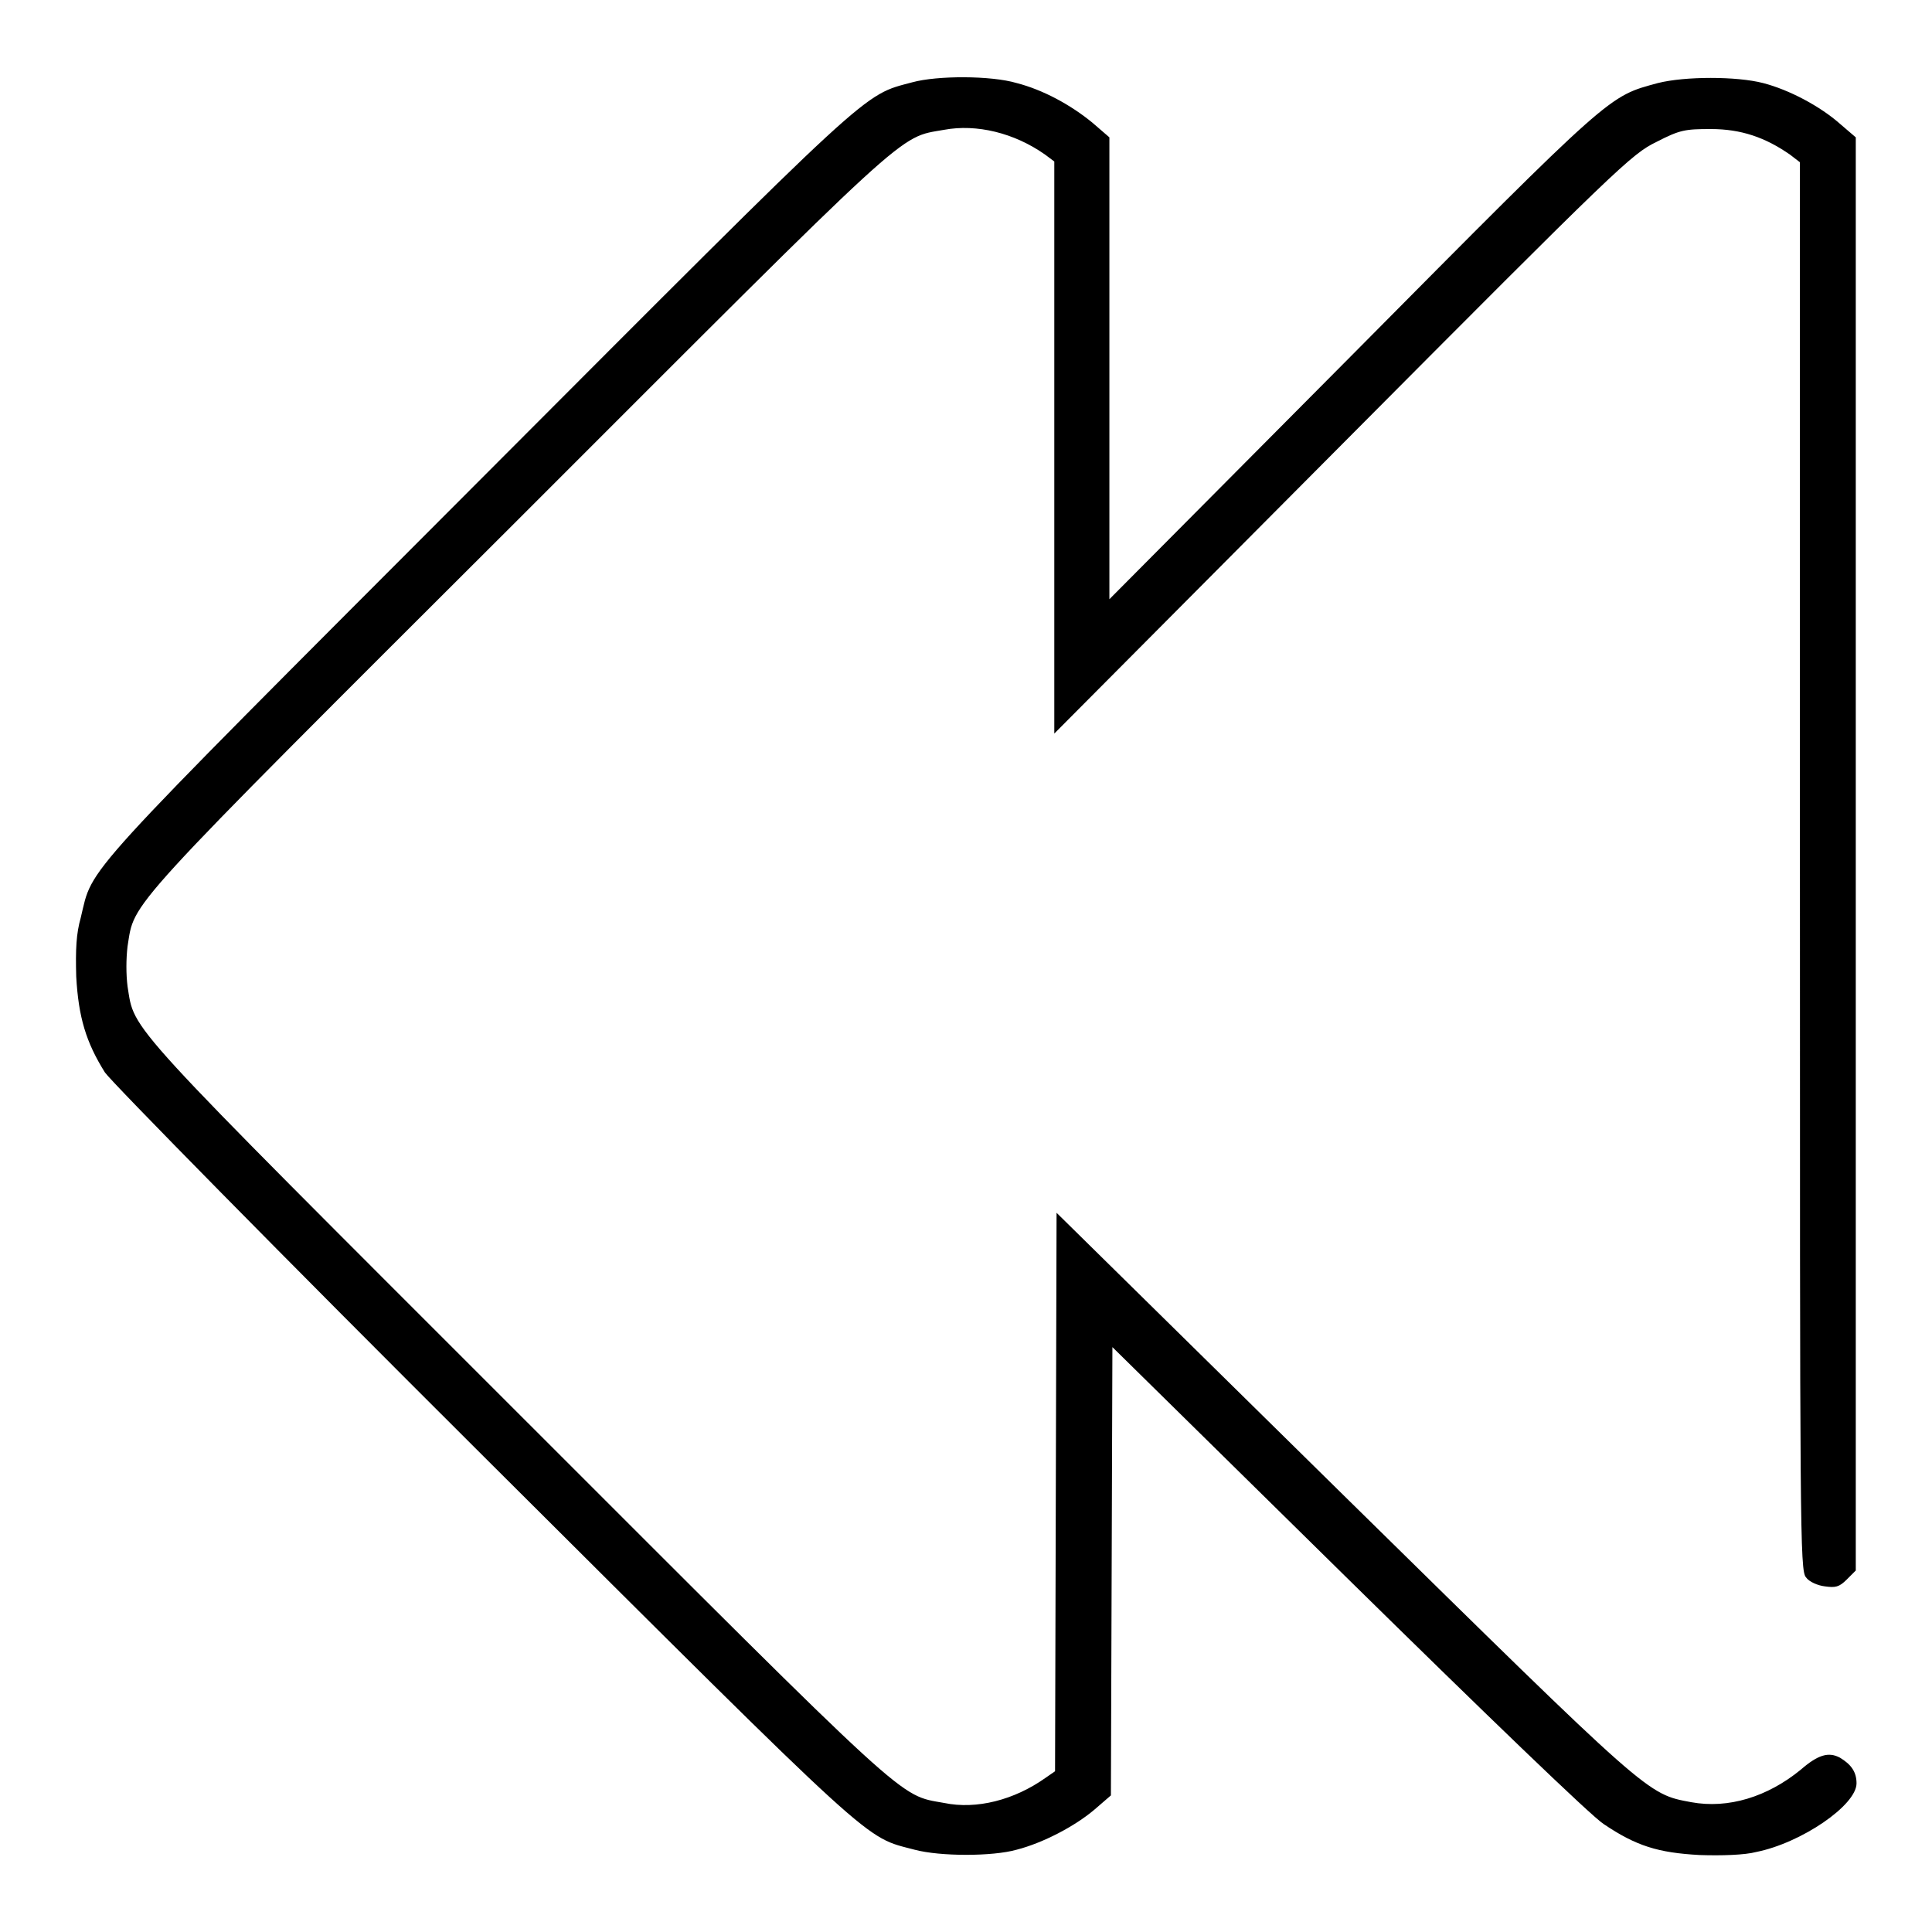
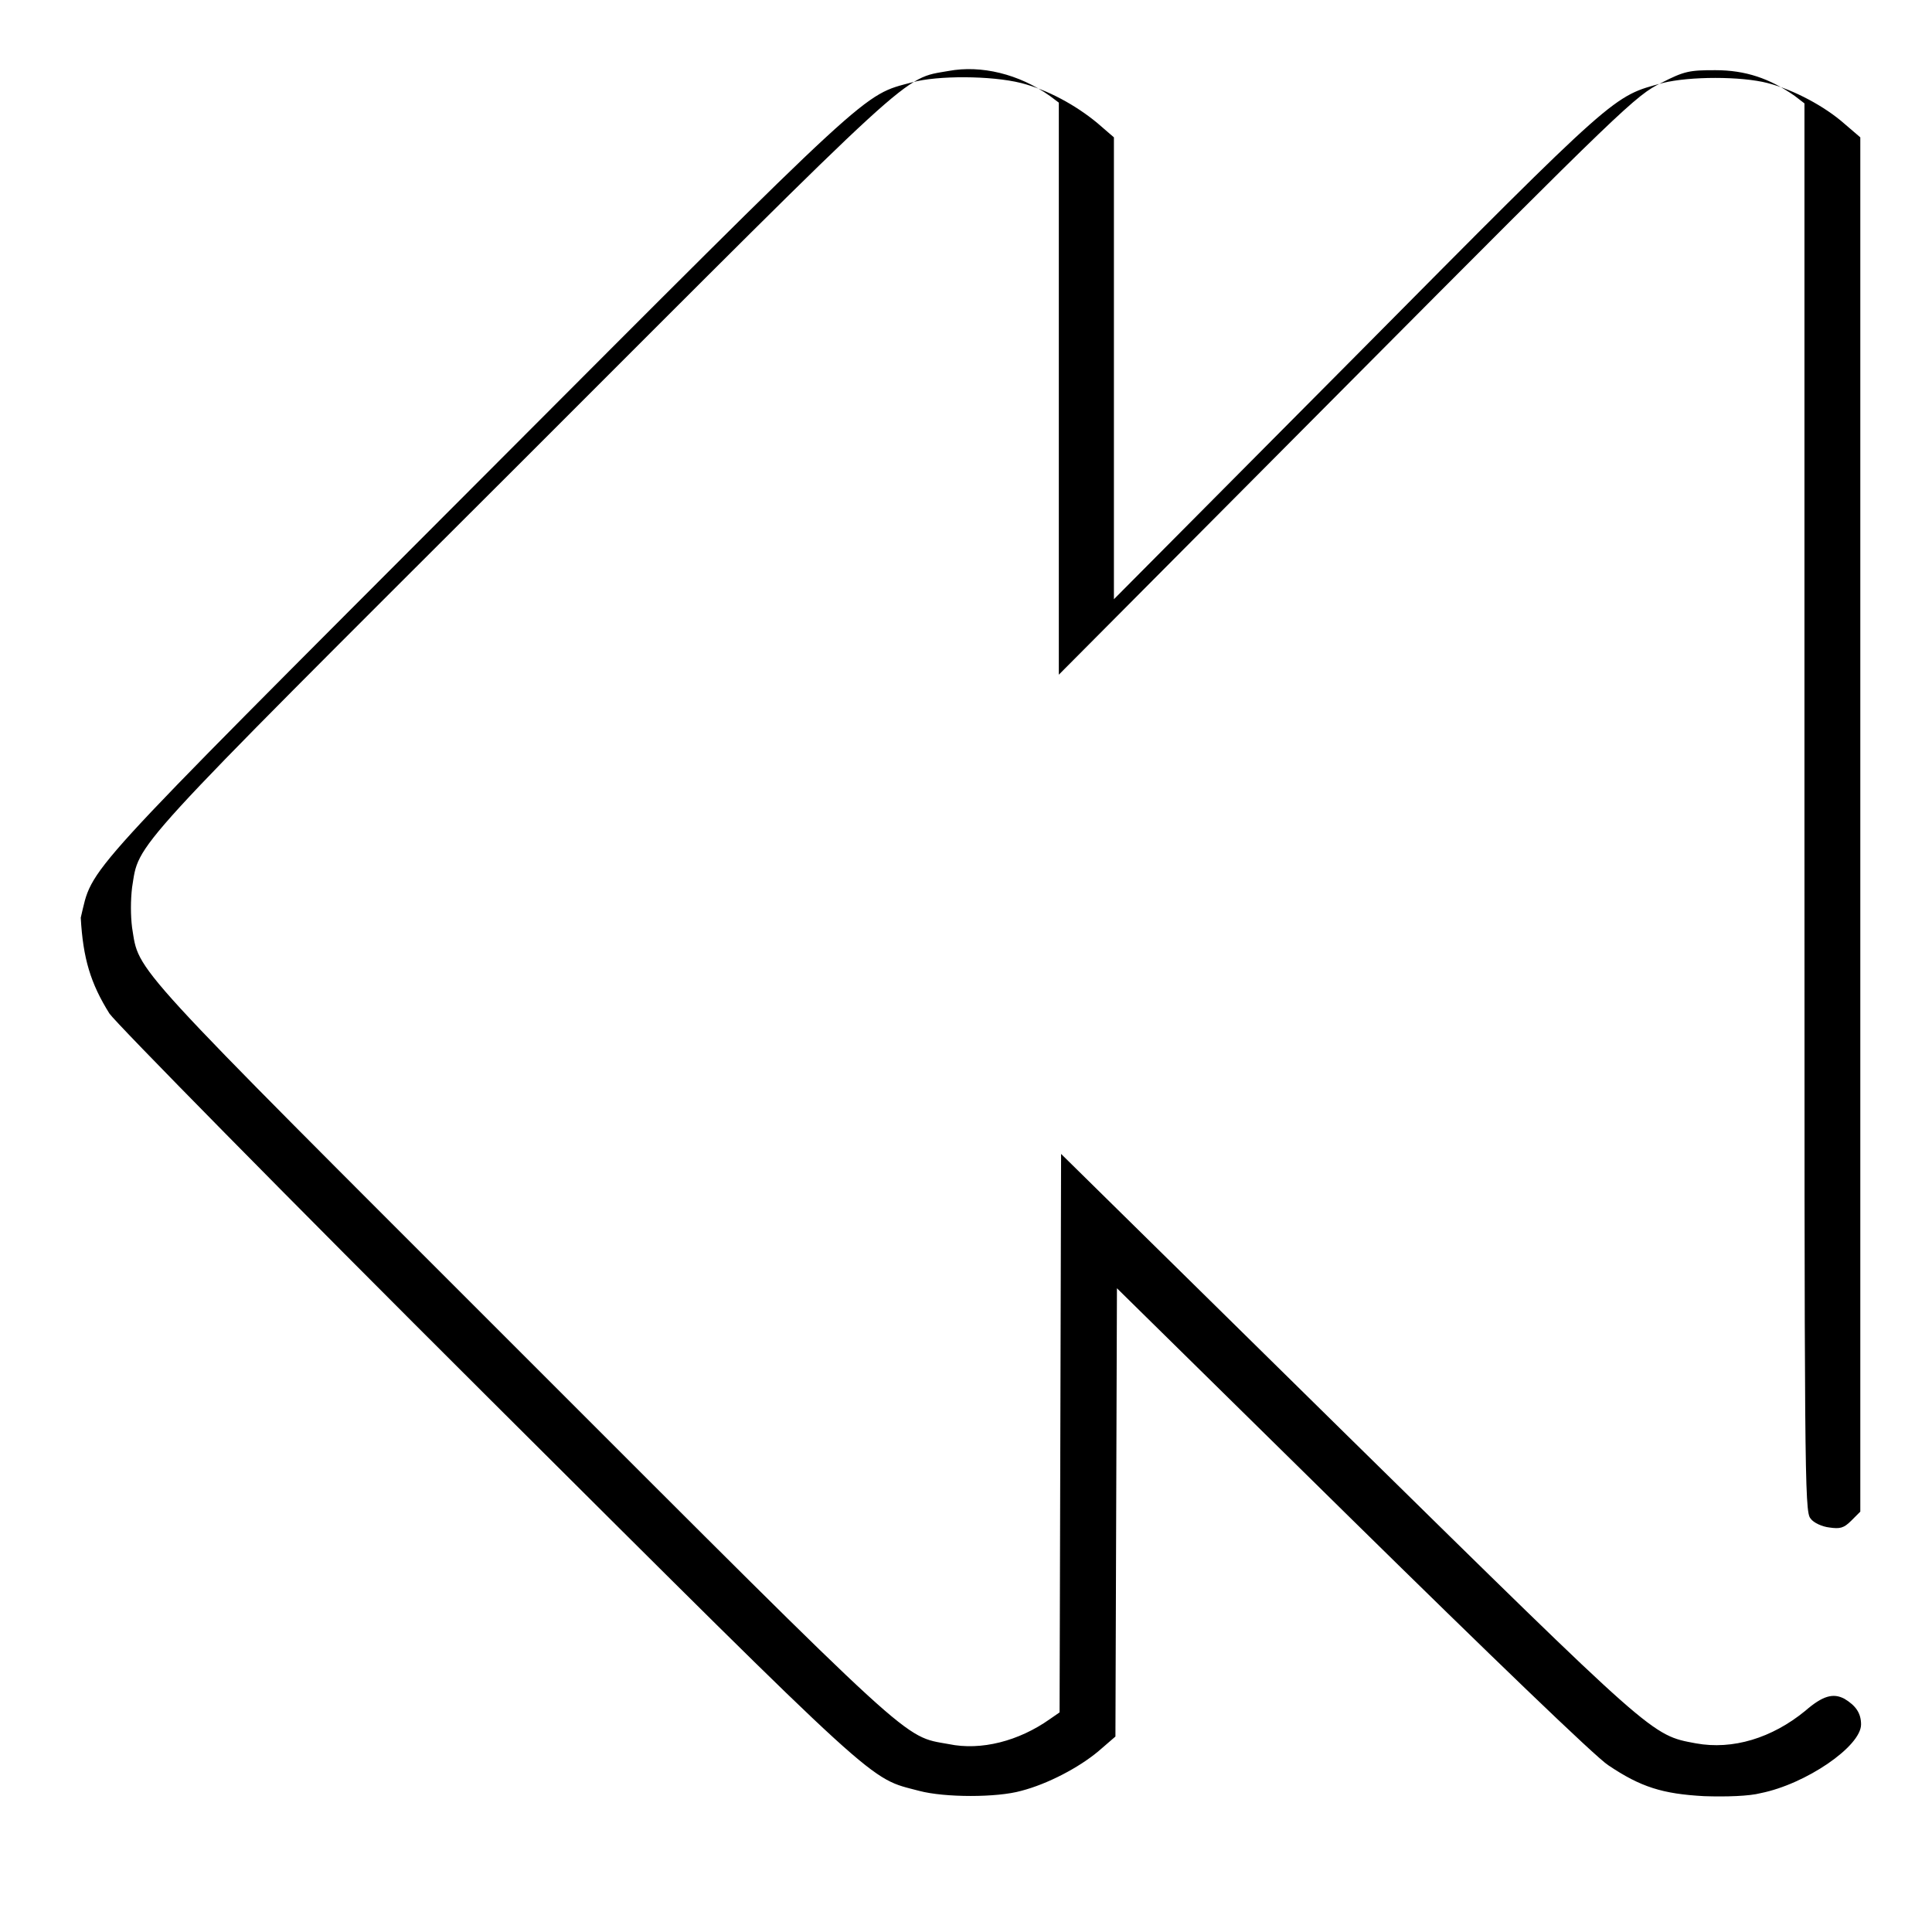
<svg xmlns="http://www.w3.org/2000/svg" version="1.1" x="0px" y="0px" viewBox="0 0 256 256" enable-background="new 0 0 256 256" xml:space="preserve">
  <g>
    <g>
      <g>
-         <path fill="#000000" d="M120.9,10.9c-6.7,1.8-4.6-0.1-57.8,53.2c-53.4,53.5-50.7,50.5-52.4,57.5c-0.6,2.1-0.7,4.2-0.6,7.8c0.3,5.4,1.3,8.7,3.8,12.7c0.8,1.2,23.4,24.2,50.2,50.9c52.8,52.6,50.3,50.3,57.1,52.1c3.4,0.9,10.3,0.9,13.5,0c3.5-0.9,7.7-3.1,10.3-5.3l2.2-1.9l0.1-29.7l0.1-29.7l31.2,30.7c17.9,17.6,32.3,31.5,33.9,32.5c4.3,2.9,7.2,3.8,12.7,4.1c2.9,0.1,6,0,7.5-0.4c6-1.2,13.3-6.2,13.3-9.1c0-1.5-0.7-2.5-2.2-3.4c-1.5-0.8-2.9-0.4-5.2,1.6c-4.4,3.6-9.6,5.2-14.5,4.3c-5.9-1.1-5.3-0.6-46.1-40.7l-38-37.4l-0.1,37l-0.1,37l-1.3,0.9c-4.1,2.9-9.1,4.2-13.4,3.3c-6.1-1.1-3.9,0.9-56.5-51.7c-52.8-52.8-50.7-50.4-51.7-56.5c-0.2-1.6-0.2-3.6,0-5.3c1-6.1-1.2-3.7,51.7-56.5c52.8-52.8,50.3-50.6,56.5-51.7c4.3-0.8,9.3,0.4,13.4,3.3l1.2,0.9v37.9v37.9l38.2-38.4c36.6-36.8,38.3-38.4,41.6-40c3.1-1.6,3.8-1.7,7.2-1.7c4,0,7.2,1.1,10.5,3.4l1.3,1v93.3c0,88.1,0,93.3,0.8,94.2c0.4,0.6,1.6,1.1,2.5,1.2c1.4,0.2,1.9,0.1,2.9-0.9l1.2-1.2V113V18.2l-2.1-1.8c-2.6-2.3-6.7-4.5-10.2-5.4c-3.5-0.9-10.3-0.9-13.9,0c-6.6,1.8-5.8,1-40.5,36l-32.2,32.4V48.7V18.2l-2.2-1.9c-2.9-2.4-6.6-4.4-10.1-5.3C131.3,10,124.2,10,120.9,10.9z" />
+         <path fill="#000000" d="M120.9,10.9c-6.7,1.8-4.6-0.1-57.8,53.2c-53.4,53.5-50.7,50.5-52.4,57.5c0.3,5.4,1.3,8.7,3.8,12.7c0.8,1.2,23.4,24.2,50.2,50.9c52.8,52.6,50.3,50.3,57.1,52.1c3.4,0.9,10.3,0.9,13.5,0c3.5-0.9,7.7-3.1,10.3-5.3l2.2-1.9l0.1-29.7l0.1-29.7l31.2,30.7c17.9,17.6,32.3,31.5,33.9,32.5c4.3,2.9,7.2,3.8,12.7,4.1c2.9,0.1,6,0,7.5-0.4c6-1.2,13.3-6.2,13.3-9.1c0-1.5-0.7-2.5-2.2-3.4c-1.5-0.8-2.9-0.4-5.2,1.6c-4.4,3.6-9.6,5.2-14.5,4.3c-5.9-1.1-5.3-0.6-46.1-40.7l-38-37.4l-0.1,37l-0.1,37l-1.3,0.9c-4.1,2.9-9.1,4.2-13.4,3.3c-6.1-1.1-3.9,0.9-56.5-51.7c-52.8-52.8-50.7-50.4-51.7-56.5c-0.2-1.6-0.2-3.6,0-5.3c1-6.1-1.2-3.7,51.7-56.5c52.8-52.8,50.3-50.6,56.5-51.7c4.3-0.8,9.3,0.4,13.4,3.3l1.2,0.9v37.9v37.9l38.2-38.4c36.6-36.8,38.3-38.4,41.6-40c3.1-1.6,3.8-1.7,7.2-1.7c4,0,7.2,1.1,10.5,3.4l1.3,1v93.3c0,88.1,0,93.3,0.8,94.2c0.4,0.6,1.6,1.1,2.5,1.2c1.4,0.2,1.9,0.1,2.9-0.9l1.2-1.2V113V18.2l-2.1-1.8c-2.6-2.3-6.7-4.5-10.2-5.4c-3.5-0.9-10.3-0.9-13.9,0c-6.6,1.8-5.8,1-40.5,36l-32.2,32.4V48.7V18.2l-2.2-1.9c-2.9-2.4-6.6-4.4-10.1-5.3C131.3,10,124.2,10,120.9,10.9z" />
      </g>
    </g>
  </g>
</svg>